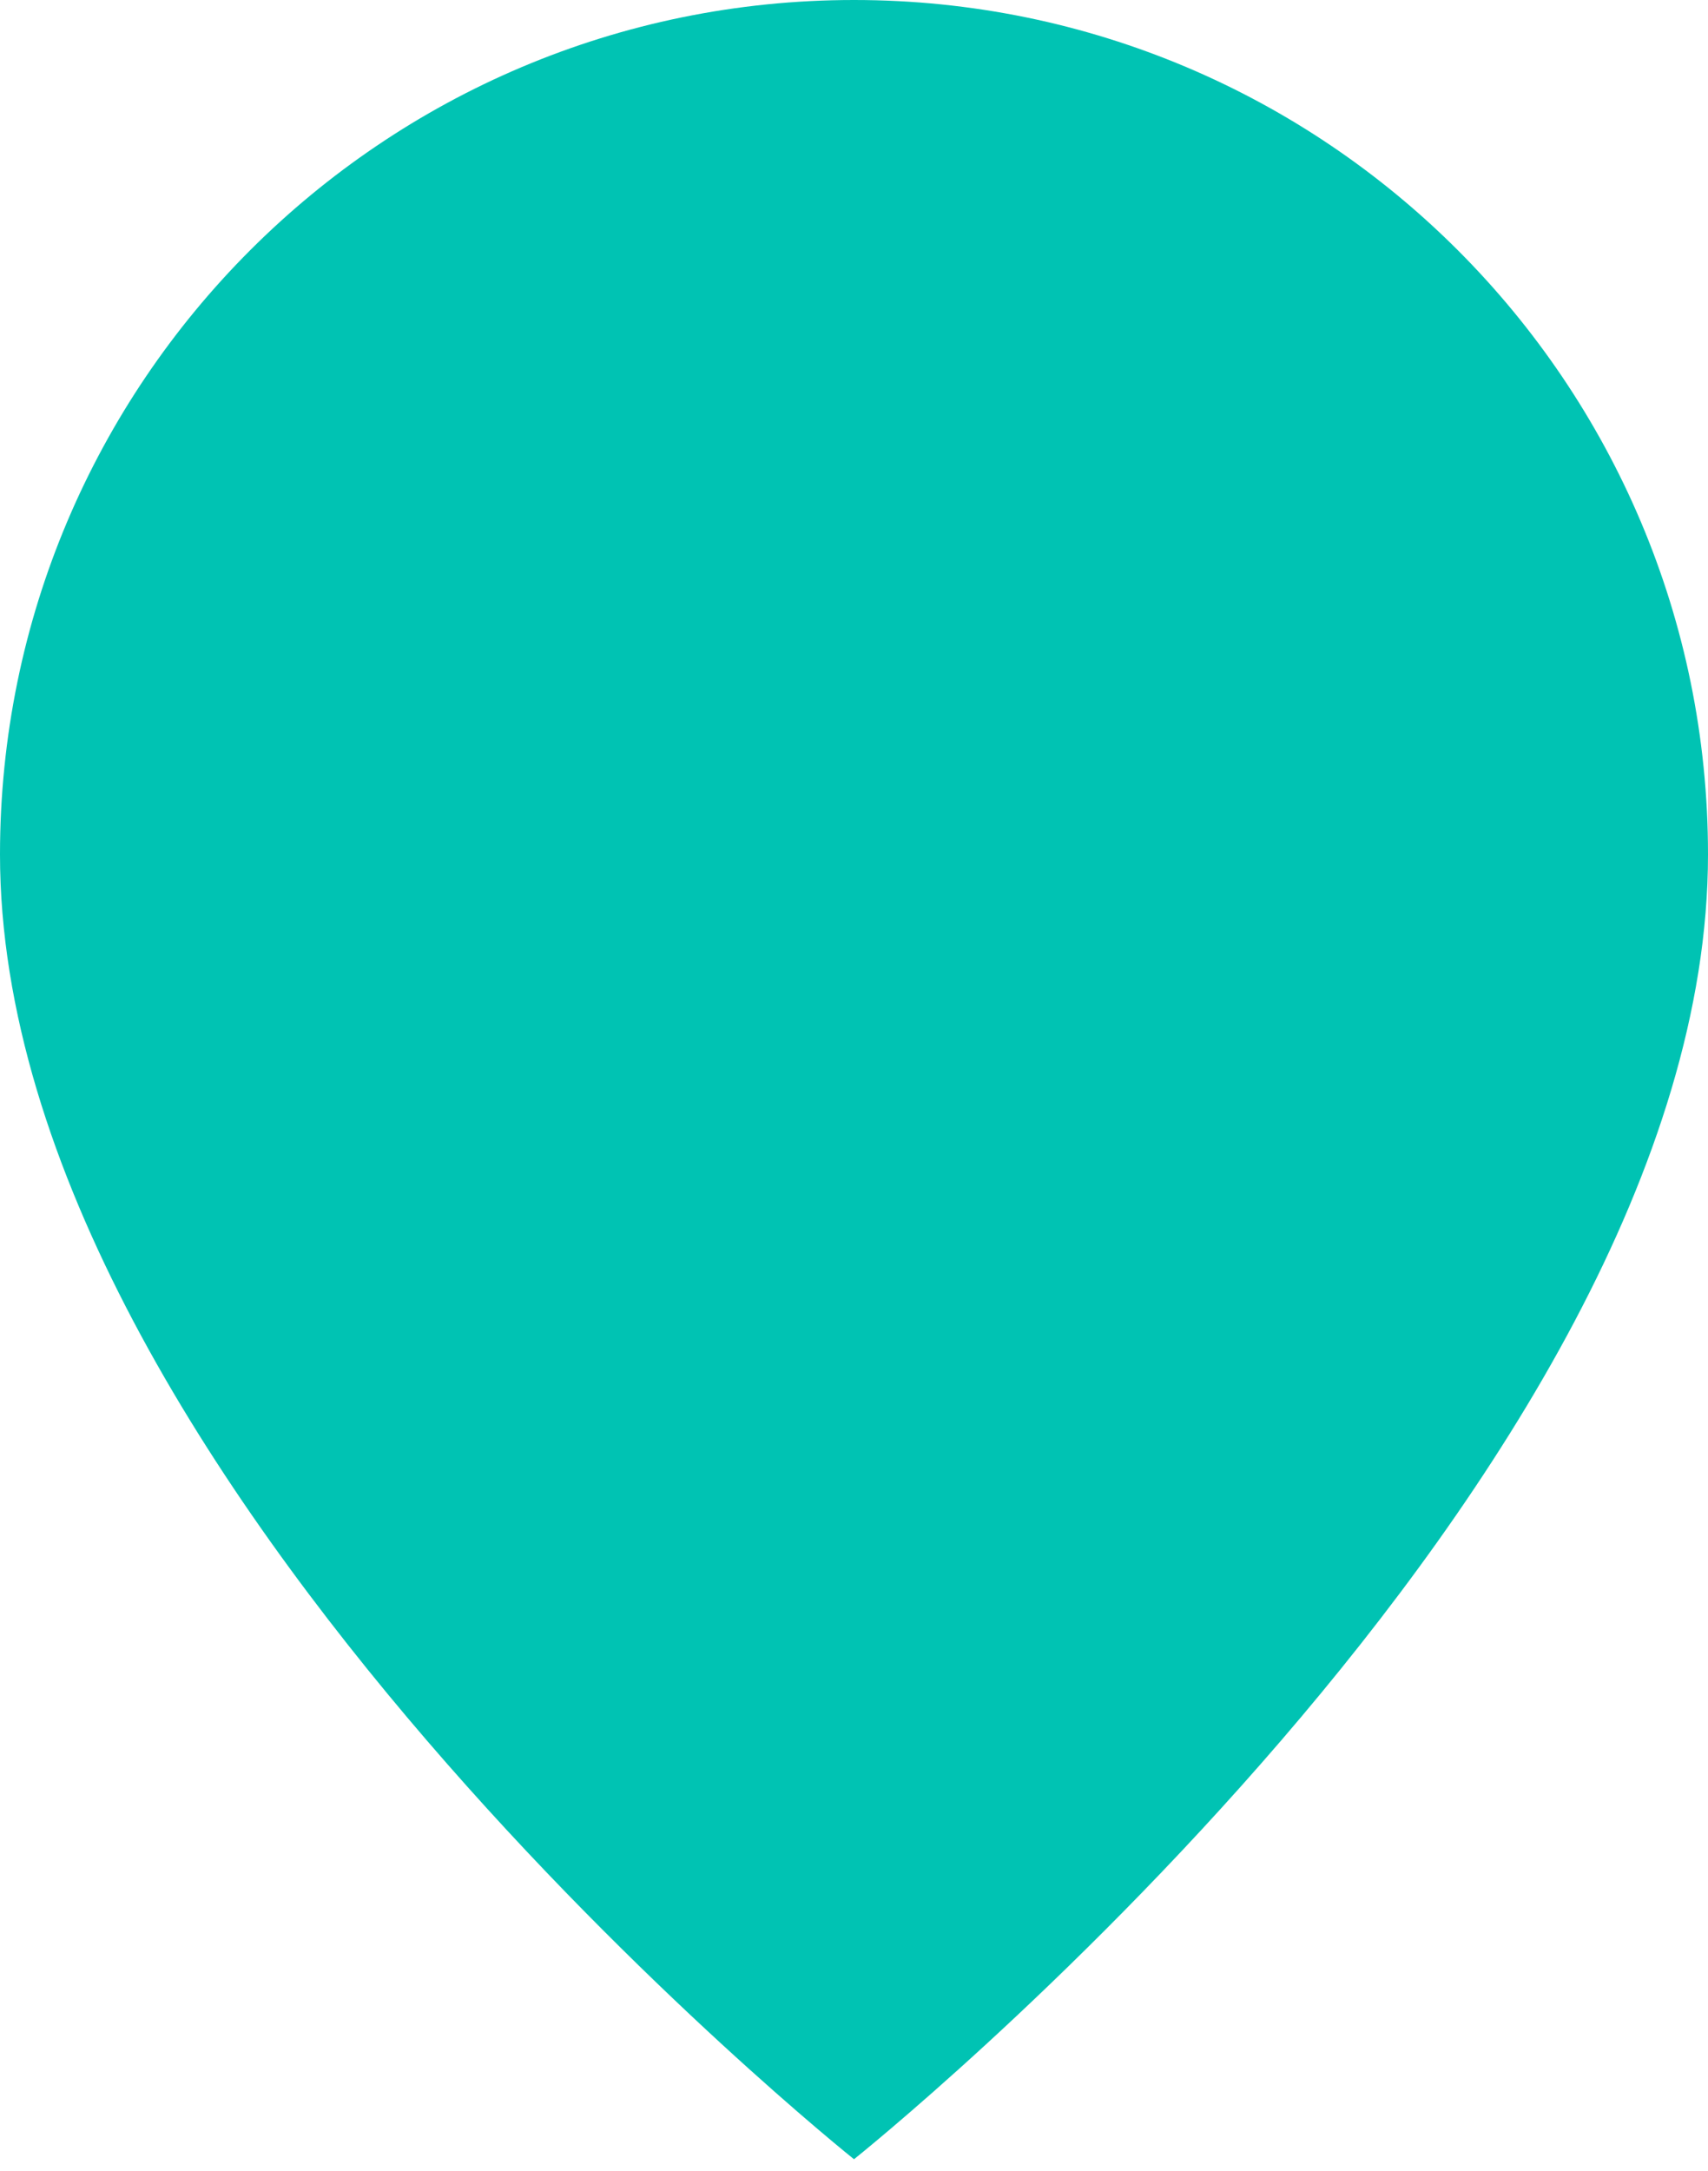
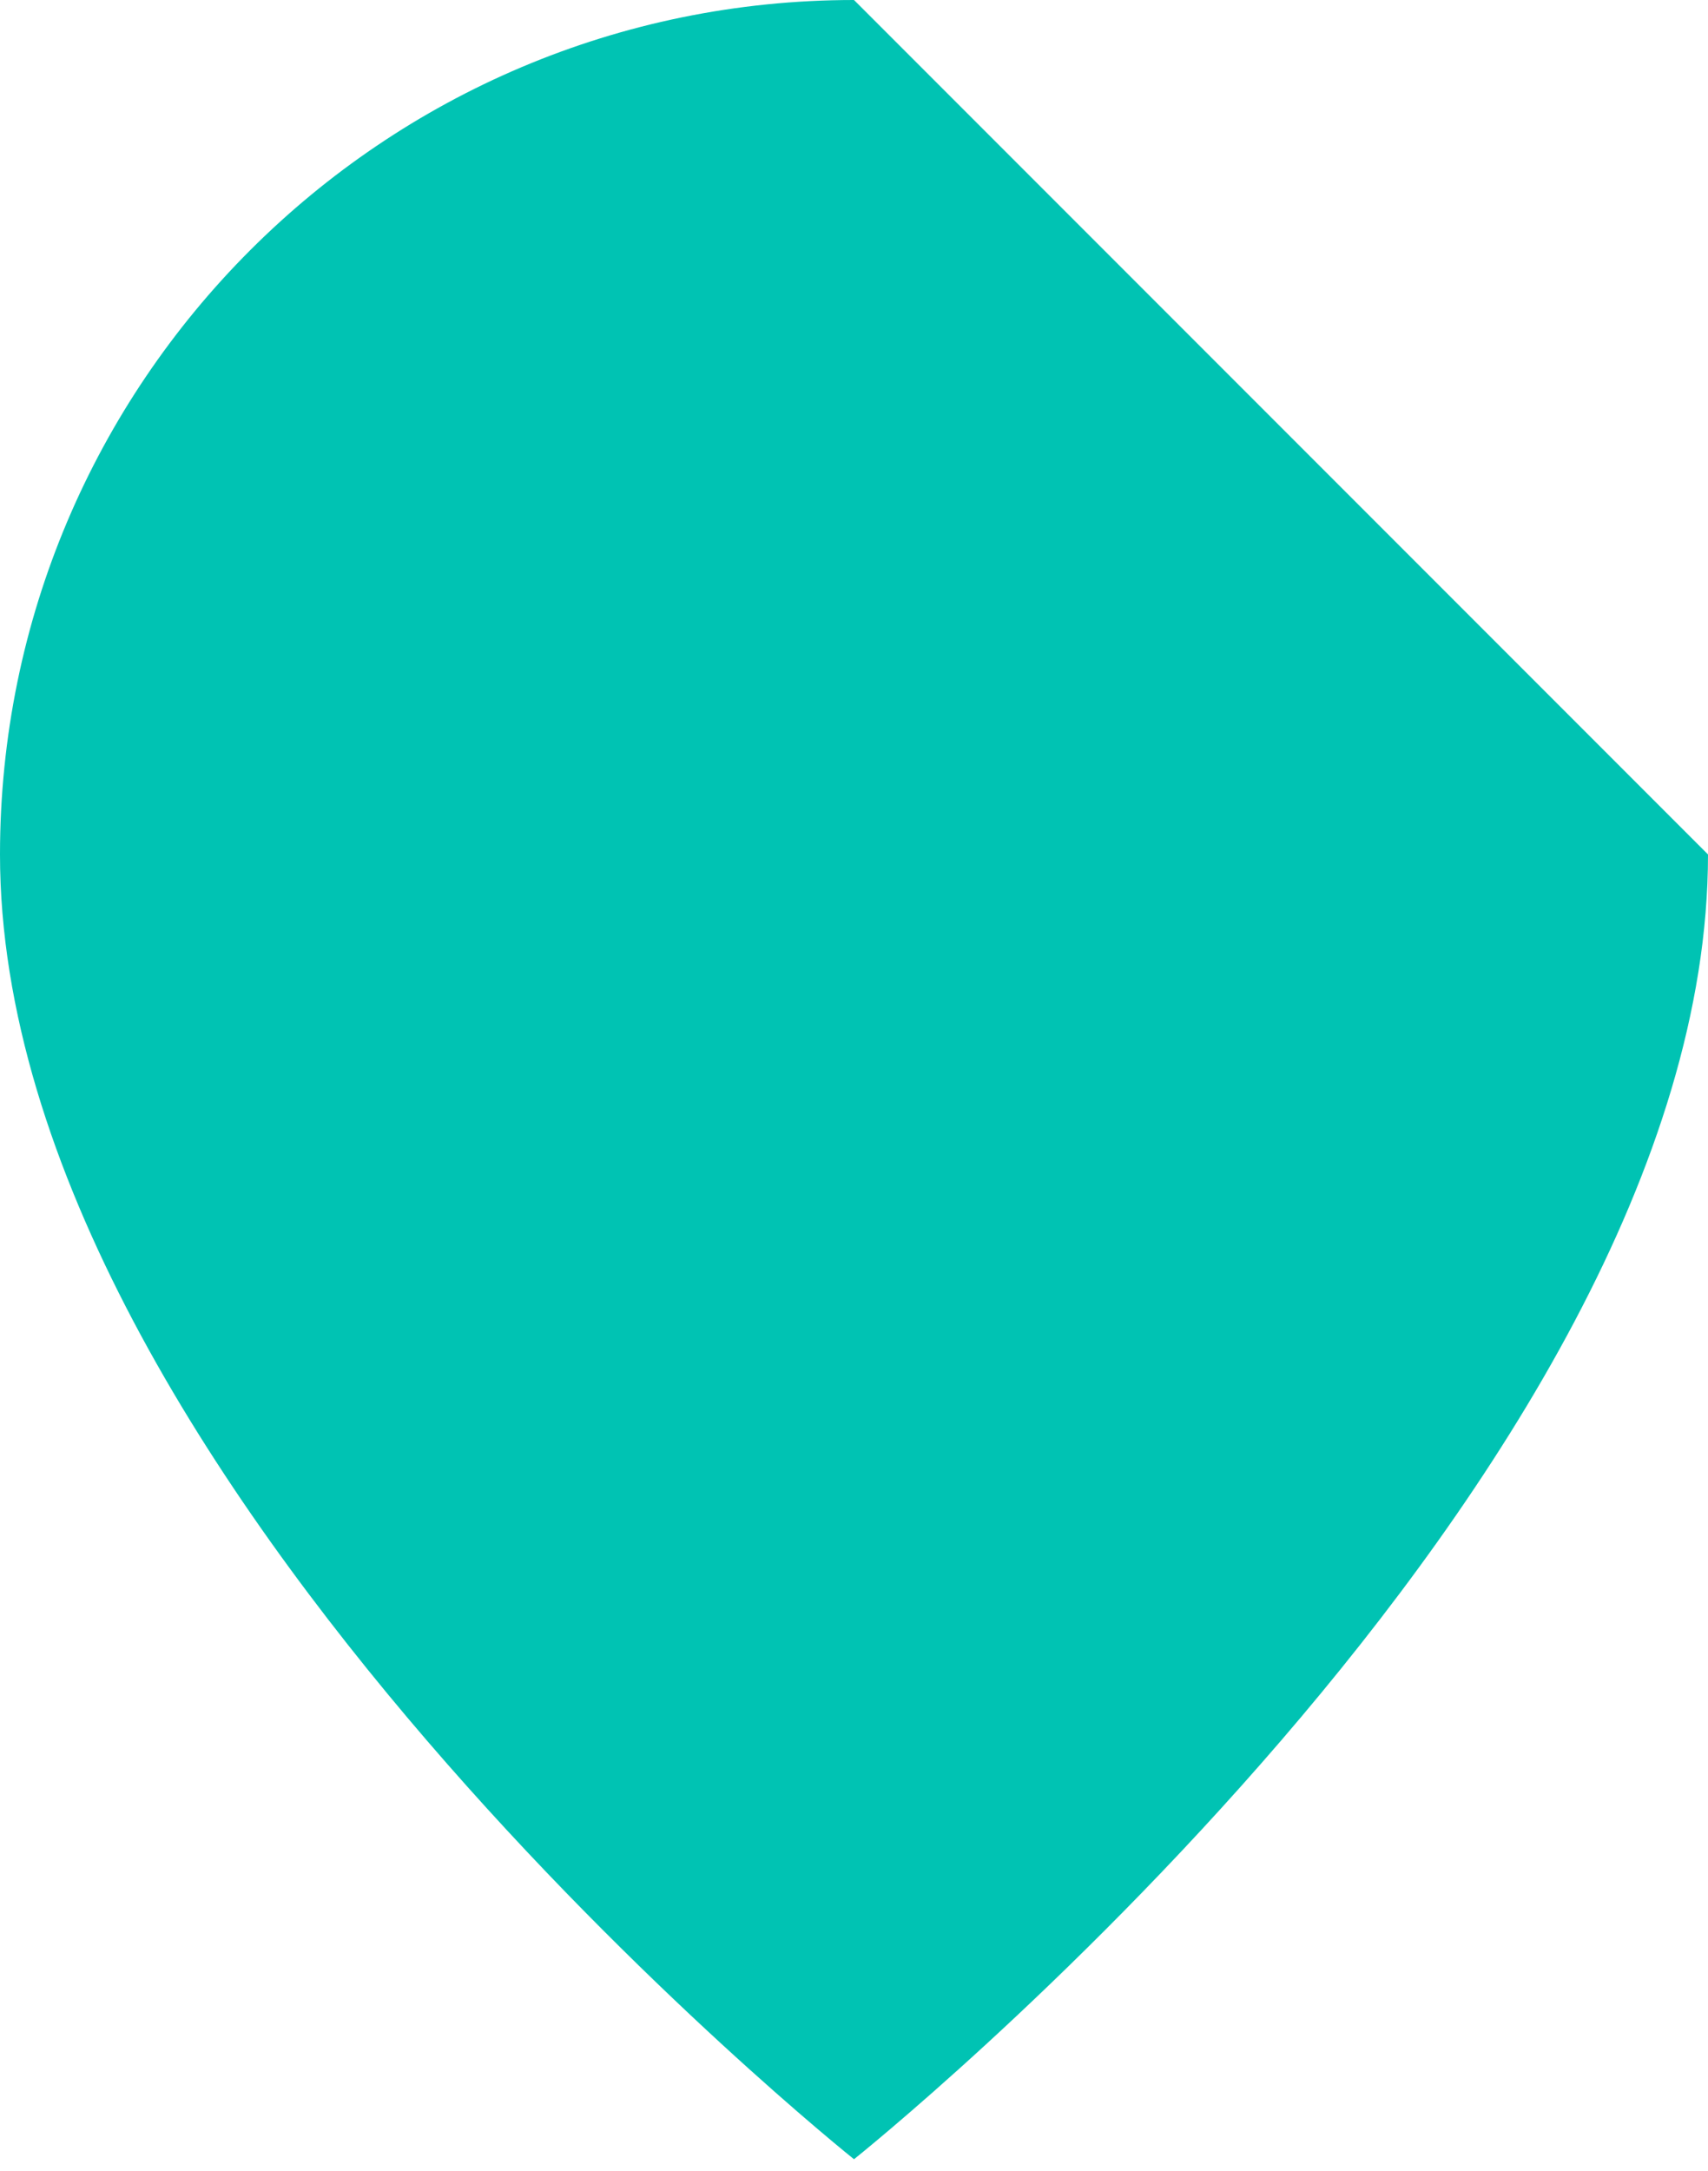
<svg xmlns="http://www.w3.org/2000/svg" width="74" height="94" viewBox="0 0 74 94" fill="none">
-   <path d="M74 37c0 27-37 56.5-37 56.5S0 64 0 37C0 16.566 16.566 0 37 0s37 16.566 37 37Z" fill="#00C3B3" style="mix-blend-mode:screen" />
+   <path d="M74 37c0 27-37 56.5-37 56.5S0 64 0 37C0 16.566 16.566 0 37 0Z" fill="#00C3B3" style="mix-blend-mode:screen" />
</svg>